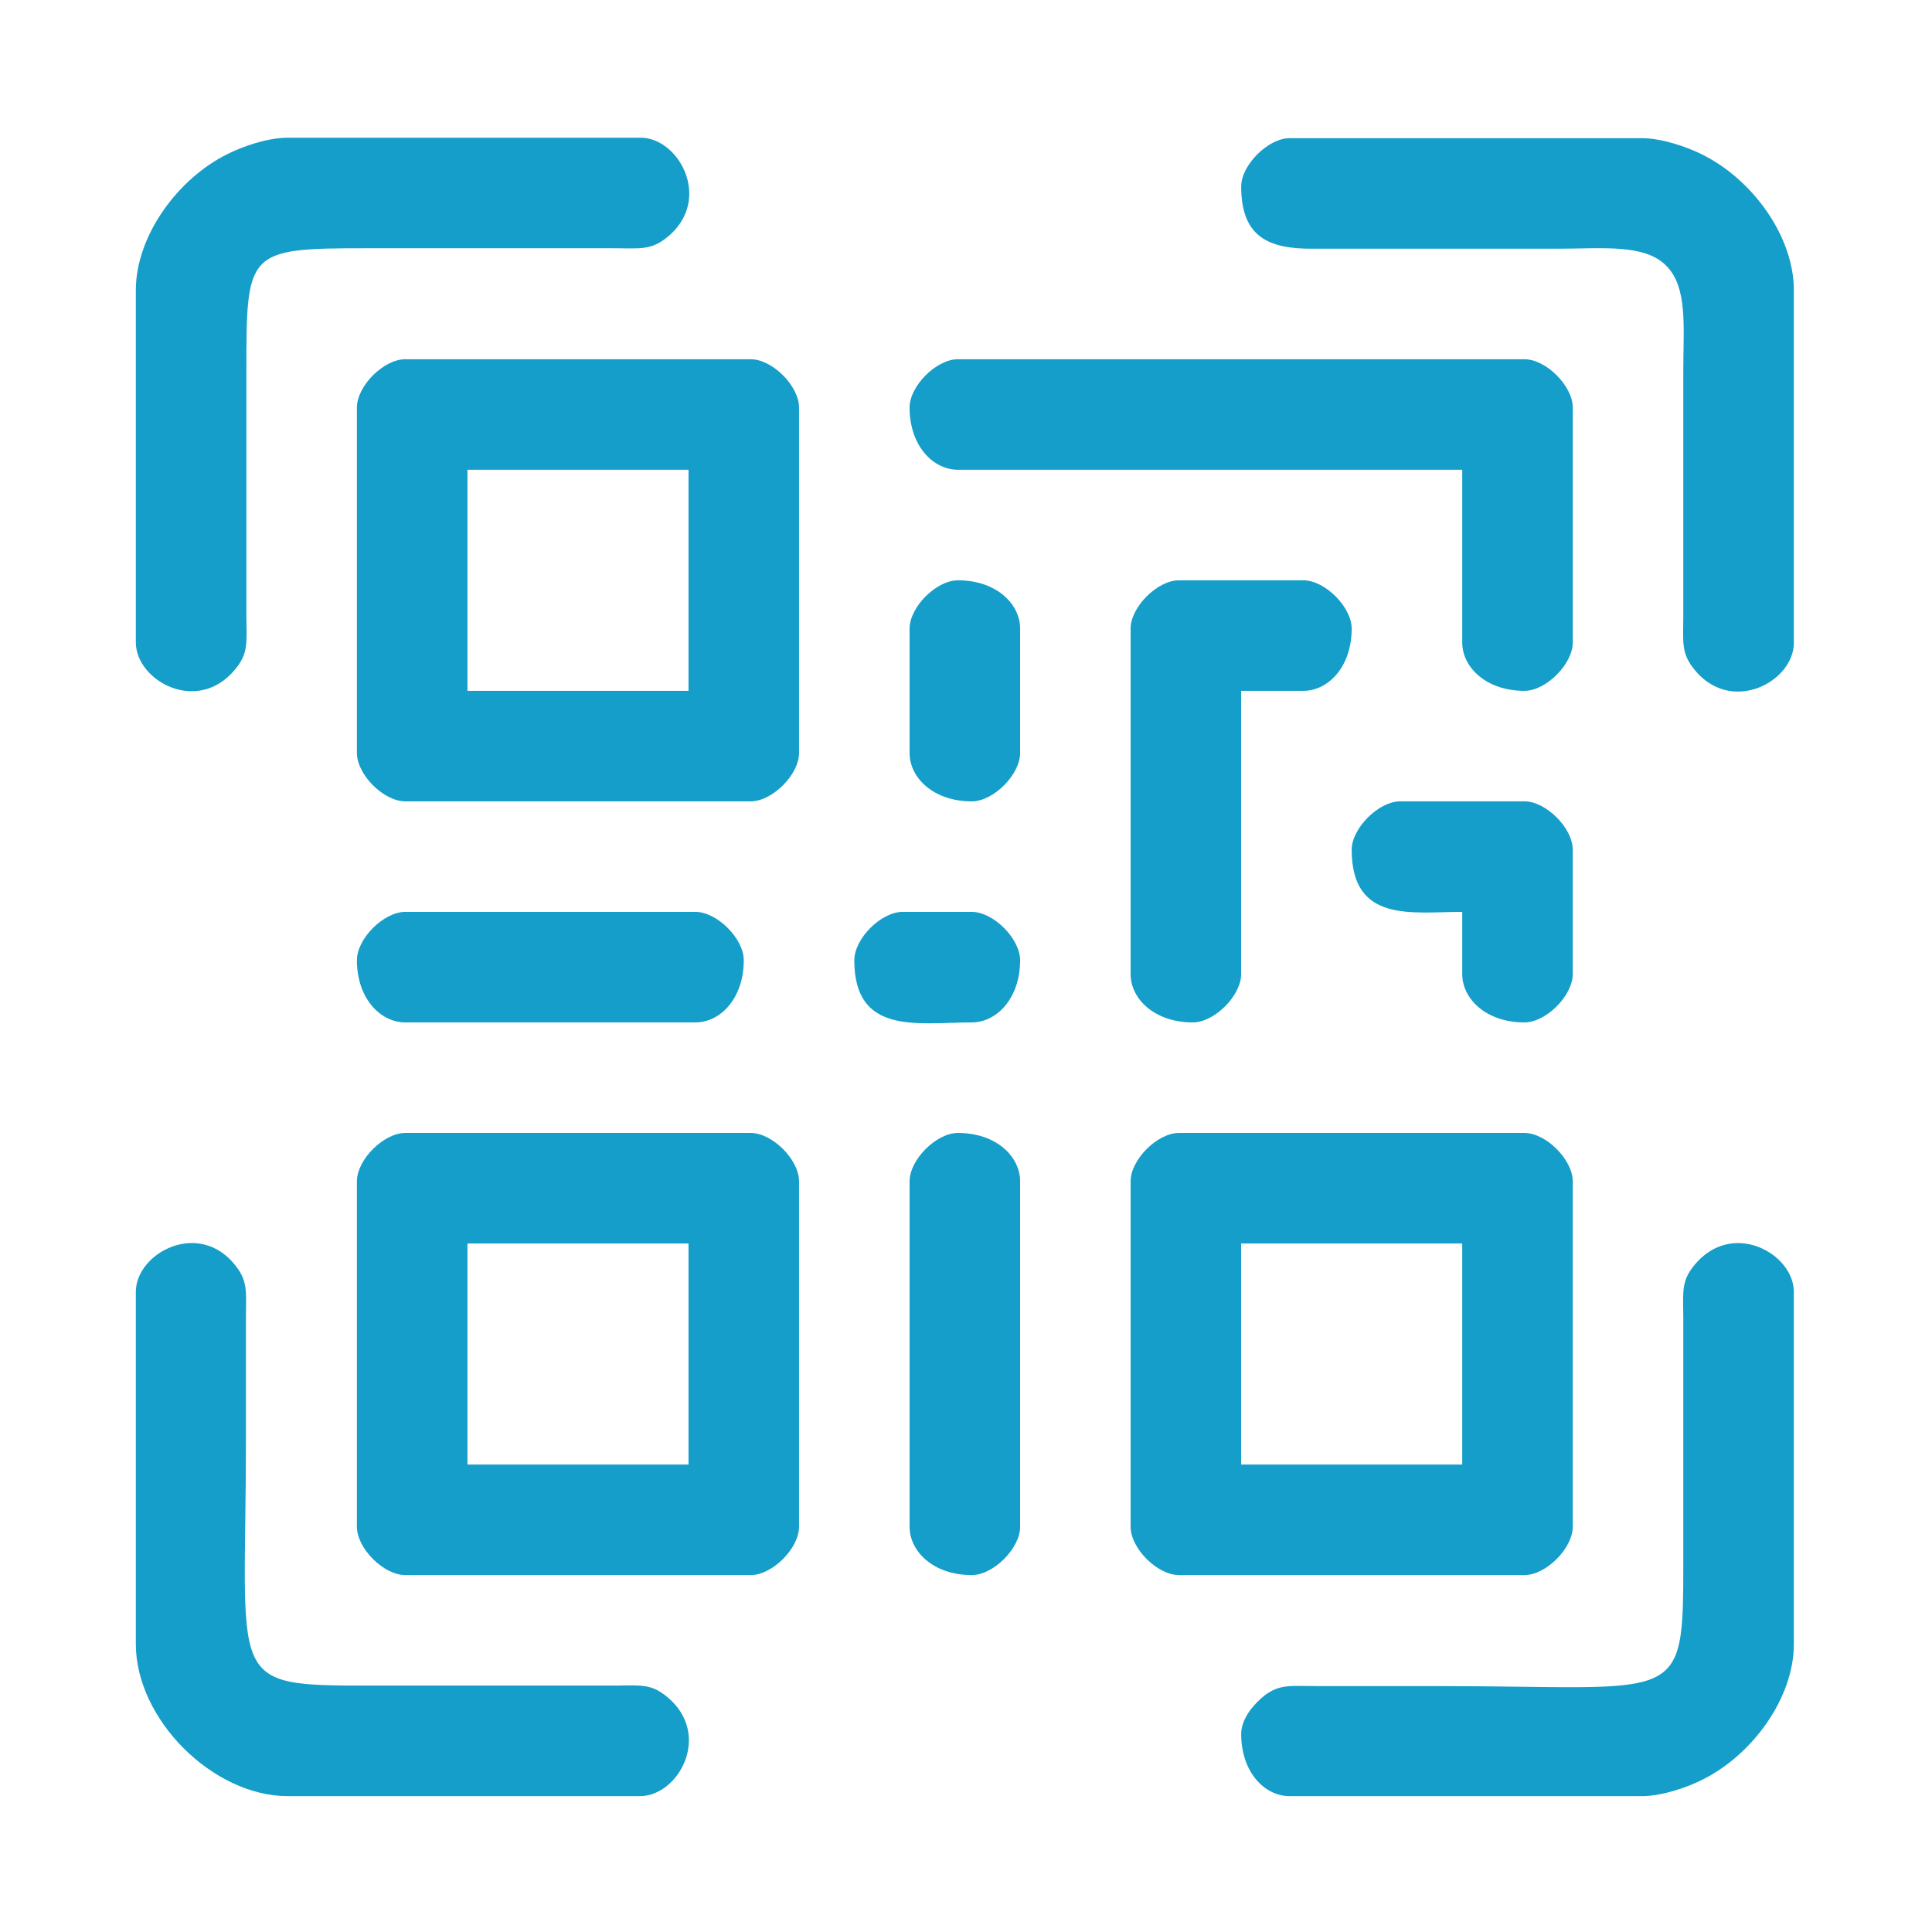
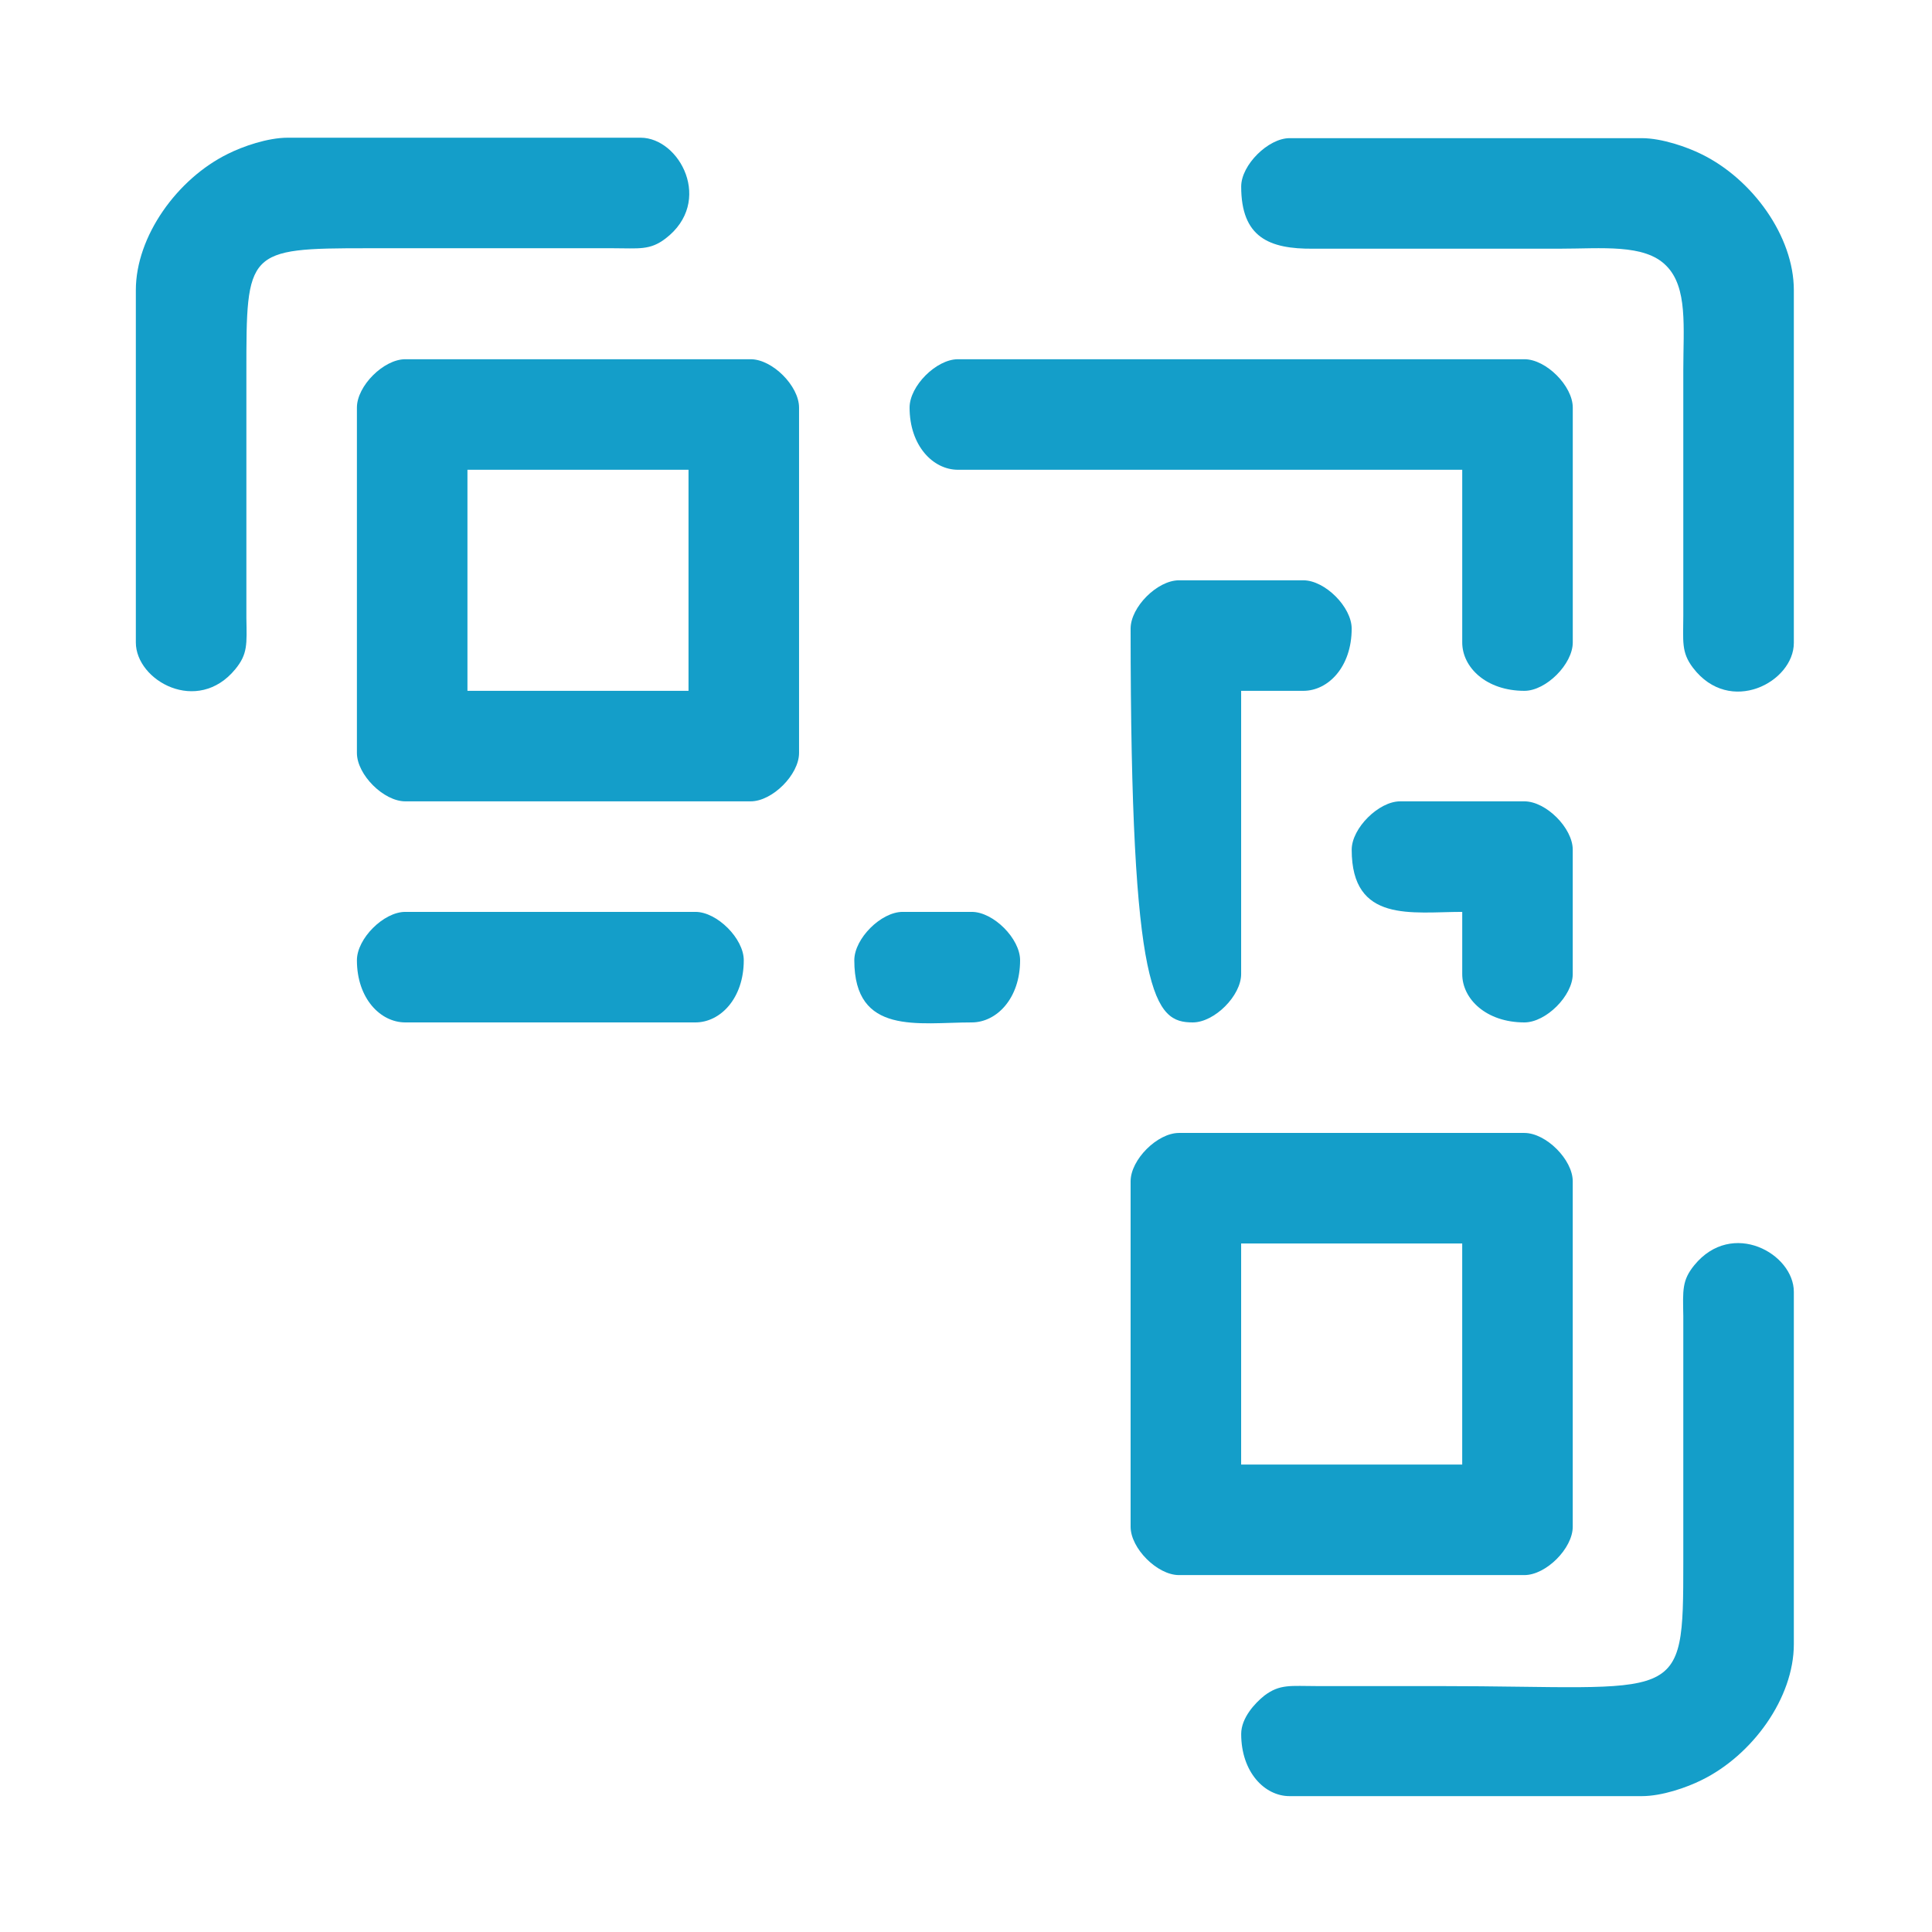
<svg xmlns="http://www.w3.org/2000/svg" width="80" height="80" viewBox="0 0 80 80" fill="none">
  <path fill-rule="evenodd" clip-rule="evenodd" d="M51.393 51.49H60.547V60.644H51.393V51.49ZM46.816 48.916V63.218C46.816 64.115 47.922 65.221 48.819 65.221H63.121C64.018 65.221 65.124 64.115 65.124 63.218V48.916C65.124 48.019 64.018 46.913 63.121 46.913H48.819C47.922 46.913 46.816 48.019 46.816 48.916Z" fill="#149EC9" />
-   <path fill-rule="evenodd" clip-rule="evenodd" d="M19.356 51.49H28.51V60.644H19.356V51.49ZM14.779 48.916V63.218C14.779 64.115 15.885 65.221 16.782 65.221H31.084C31.981 65.221 33.087 64.115 33.087 63.218V48.916C33.087 48.019 31.981 46.913 31.084 46.913H16.782C15.885 46.913 14.779 48.019 14.779 48.916Z" fill="#149EC9" />
  <path fill-rule="evenodd" clip-rule="evenodd" d="M19.356 19.452H28.51V28.606H19.356V19.452ZM14.779 16.877V31.18C14.779 32.076 15.885 33.182 16.782 33.182H31.084C31.981 33.182 33.087 32.076 33.087 31.18V16.877C33.087 15.981 31.981 14.875 31.084 14.875H16.782C15.885 14.875 14.779 15.981 14.779 16.877Z" fill="#149EC9" />
  <path fill-rule="evenodd" clip-rule="evenodd" d="M5.625 12.014V26.603C5.625 28.186 8.18 29.616 9.744 27.709C10.259 27.08 10.221 26.68 10.202 25.593V15.428C10.202 10.374 10.202 10.279 15.217 10.279H25.382C26.45 10.279 26.907 10.374 27.556 9.879C29.558 8.353 28.147 5.702 26.526 5.702H11.918C11.079 5.702 10.049 6.064 9.439 6.37C7.341 7.399 5.625 9.783 5.625 12.014Z" fill="#149EC9" />
-   <path fill-rule="evenodd" clip-rule="evenodd" d="M5.625 53.492V68.081C5.625 71.19 8.81 74.374 11.918 74.374H26.507C28.09 74.374 29.52 71.819 27.613 70.255C26.984 69.74 26.583 69.778 25.496 69.797H15.332C9.287 69.797 10.183 69.74 10.183 59.633C10.183 57.974 10.183 56.296 10.183 54.617C10.183 53.55 10.278 53.092 9.782 52.444C8.276 50.46 5.625 51.871 5.625 53.492Z" fill="#149EC9" />
  <path fill-rule="evenodd" clip-rule="evenodd" d="M51.395 7.724C51.395 9.821 52.539 10.317 54.389 10.298H64.553C66.327 10.298 68.1 10.088 68.996 11.004C69.893 11.9 69.702 13.559 69.702 15.314V25.478C69.702 26.546 69.607 27.004 70.103 27.652C71.628 29.654 74.279 28.243 74.279 26.622V12.014C74.279 9.783 72.563 7.418 70.465 6.389C69.855 6.084 68.806 5.721 67.986 5.721H53.397C52.52 5.721 51.395 6.827 51.395 7.724Z" fill="#149EC9" />
  <path fill-rule="evenodd" clip-rule="evenodd" d="M51.395 71.8C51.395 73.383 52.367 74.374 53.397 74.374H67.986C68.825 74.374 69.855 74.012 70.465 73.707C72.563 72.677 74.279 70.312 74.279 68.081V53.492C74.279 51.91 71.724 50.479 70.16 52.386C69.645 53.016 69.683 53.416 69.702 54.503V64.668C69.702 70.713 69.645 69.817 59.538 69.817C57.878 69.817 56.2 69.817 54.522 69.817C53.454 69.817 52.996 69.721 52.348 70.217C51.967 70.522 51.395 71.132 51.395 71.8Z" fill="#149EC9" />
  <path fill-rule="evenodd" clip-rule="evenodd" d="M37.664 16.877C37.664 18.46 38.637 19.452 39.666 19.452H60.548V26.603C60.548 27.633 61.54 28.606 63.123 28.606C64.019 28.606 65.125 27.5 65.125 26.603V16.877C65.125 15.981 64.019 14.875 63.123 14.875H39.666C38.77 14.875 37.664 15.981 37.664 16.877Z" fill="#149EC9" />
-   <path fill-rule="evenodd" clip-rule="evenodd" d="M46.816 26.031V40.334C46.816 41.364 47.808 42.336 49.391 42.336C50.287 42.336 51.393 41.23 51.393 40.334V28.606H53.968C54.998 28.606 55.97 27.614 55.97 26.031C55.97 25.135 54.864 24.029 53.968 24.029H48.819C47.922 24.029 46.816 25.135 46.816 26.031Z" fill="#149EC9" />
-   <path fill-rule="evenodd" clip-rule="evenodd" d="M37.664 48.916V63.218C37.664 64.248 38.656 65.221 40.239 65.221C41.135 65.221 42.241 64.115 42.241 63.218V48.916C42.241 47.886 41.249 46.913 39.666 46.913C38.77 46.913 37.664 48.019 37.664 48.916Z" fill="#149EC9" />
+   <path fill-rule="evenodd" clip-rule="evenodd" d="M46.816 26.031C46.816 41.364 47.808 42.336 49.391 42.336C50.287 42.336 51.393 41.23 51.393 40.334V28.606H53.968C54.998 28.606 55.97 27.614 55.97 26.031C55.97 25.135 54.864 24.029 53.968 24.029H48.819C47.922 24.029 46.816 25.135 46.816 26.031Z" fill="#149EC9" />
  <path fill-rule="evenodd" clip-rule="evenodd" d="M14.779 39.762C14.779 41.344 15.752 42.336 16.782 42.336H28.796C29.826 42.336 30.798 41.344 30.798 39.762C30.798 38.865 29.692 37.759 28.796 37.759H16.782C15.885 37.759 14.779 38.865 14.779 39.762Z" fill="#149EC9" />
  <path fill-rule="evenodd" clip-rule="evenodd" d="M55.971 35.185C55.971 38.236 58.469 37.759 60.548 37.759V40.334C60.548 41.364 61.539 42.336 63.122 42.336C64.018 42.336 65.124 41.23 65.124 40.334V35.185C65.124 34.288 64.018 33.182 63.122 33.182H57.973C57.096 33.182 55.971 34.288 55.971 35.185Z" fill="#149EC9" />
-   <path fill-rule="evenodd" clip-rule="evenodd" d="M37.664 26.031V31.18C37.664 32.21 38.656 33.183 40.239 33.183C41.135 33.183 42.241 32.077 42.241 31.18V26.031C42.241 25.001 41.249 24.029 39.666 24.029C38.77 24.029 37.664 25.135 37.664 26.031Z" fill="#149EC9" />
  <path fill-rule="evenodd" clip-rule="evenodd" d="M35.375 39.762C35.375 42.889 38.026 42.336 40.238 42.336C41.268 42.336 42.24 41.344 42.24 39.762C42.24 38.865 41.134 37.759 40.238 37.759H37.377C36.481 37.759 35.375 38.865 35.375 39.762Z" fill="#149EC9" />
</svg>